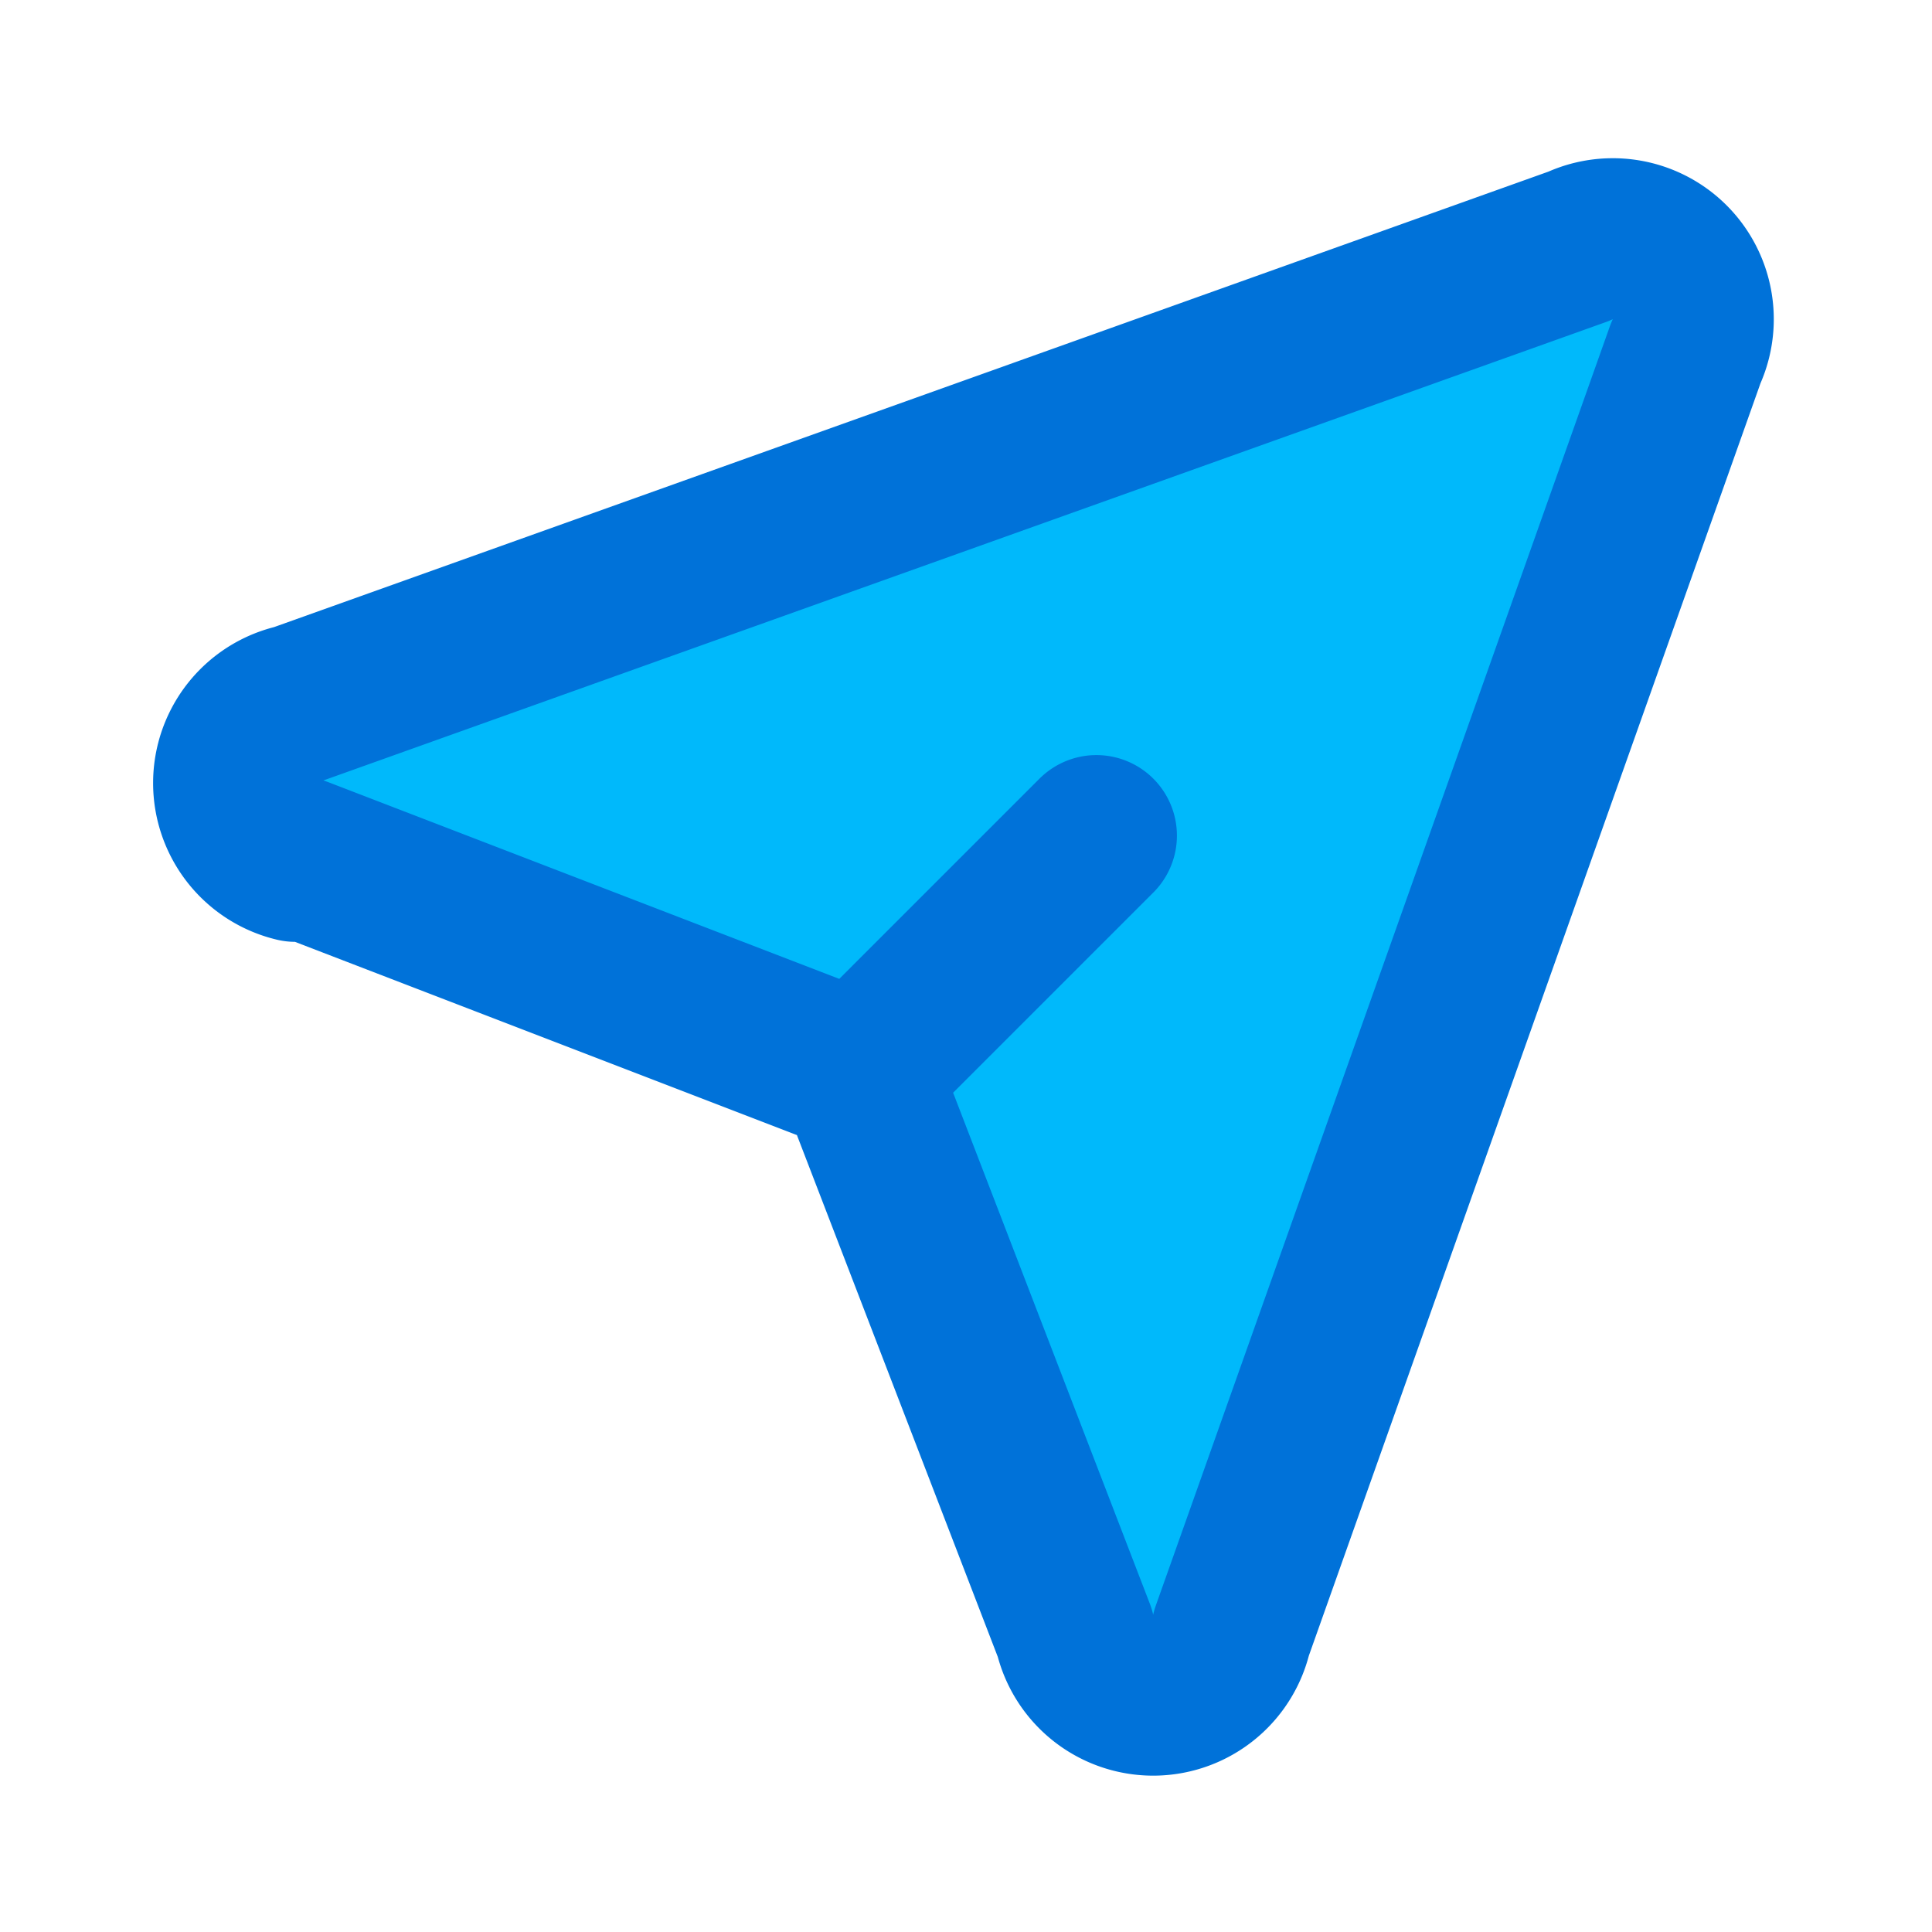
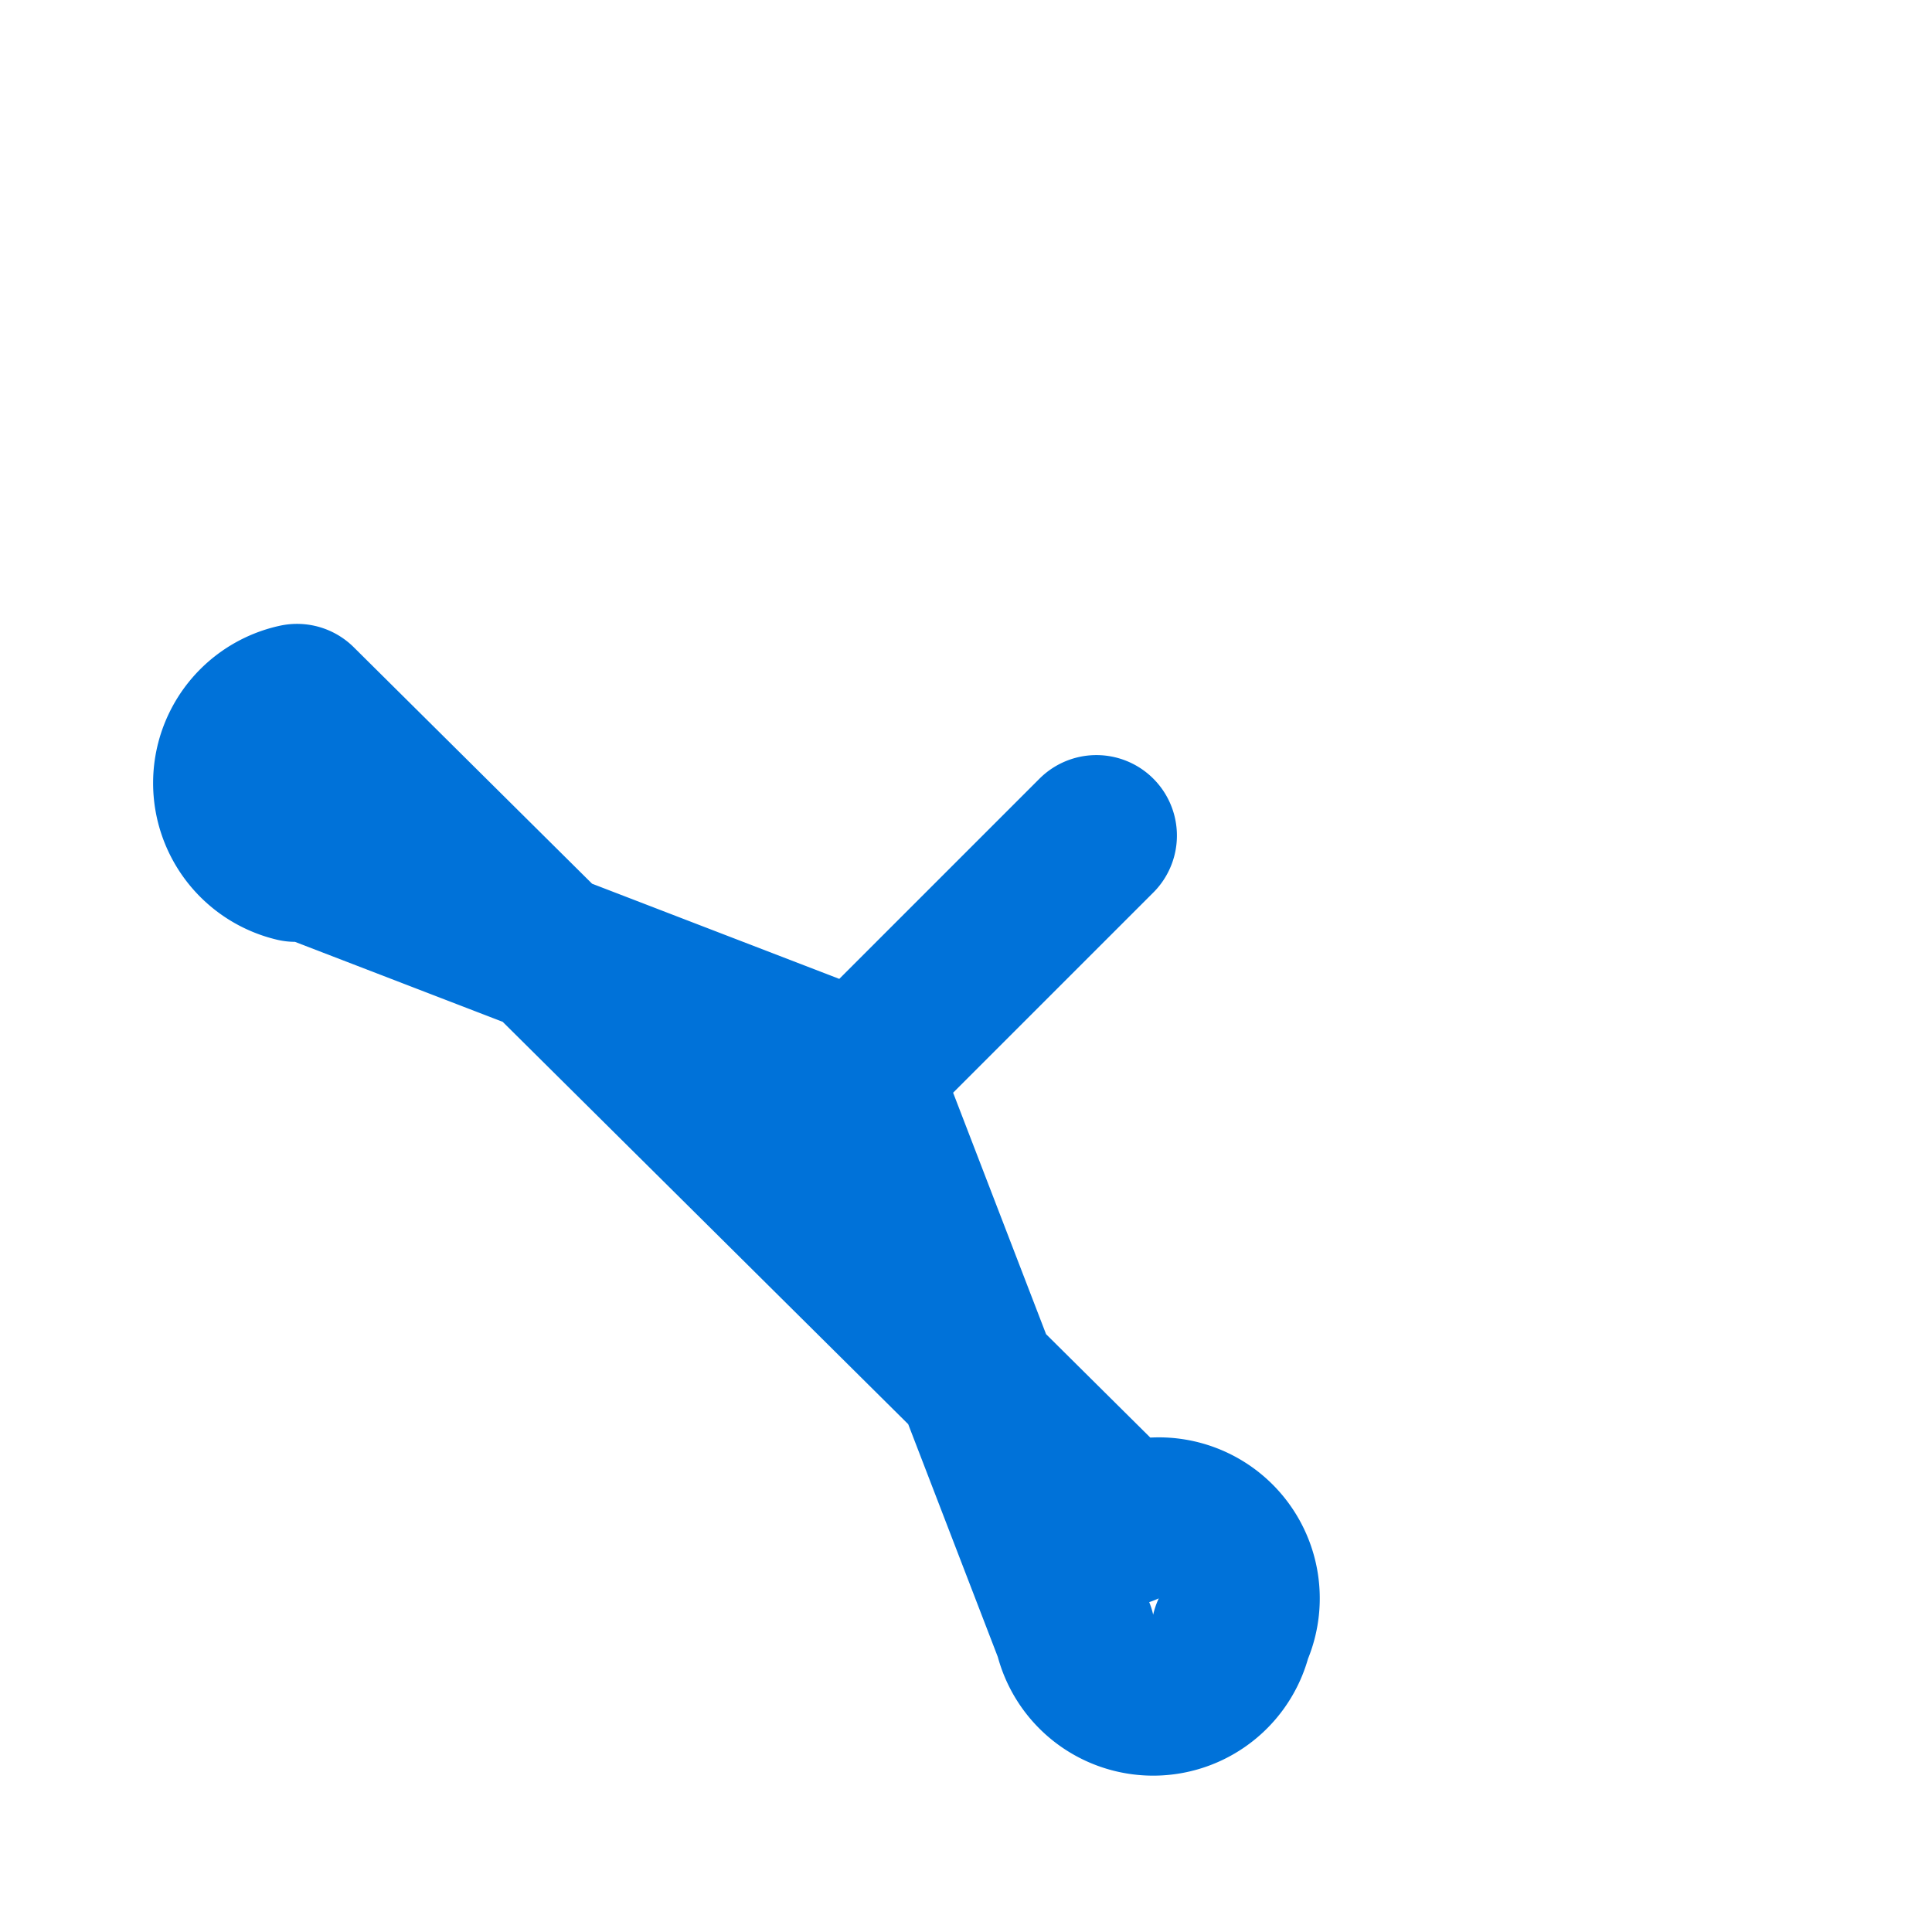
<svg xmlns="http://www.w3.org/2000/svg" fill="#000000" width="800px" height="800px" viewBox="0 0 24 24" id="send-alt" data-name="Flat Line" class="icon flat-line">
  <g id="SVGRepo_bgCarrier" stroke-width="0" />
  <g id="SVGRepo_tracerCarrier" stroke-linecap="round" stroke-linejoin="round" />
  <g id="SVGRepo_iconCarrier">
-     <path id="secondary" d="M3.69,8.75,19.61,3.06a1,1,0,0,1,1.33,1.33L15.25,20.31a1,1,0,0,1-1.95,0l-2.51-6.52a1,1,0,0,0-.6-.6L3.67,10.7A1,1,0,0,1,3.69,8.75Z" style="fill: #00b9fb; stroke-width: 2;" />
-     <path id="primary" d="M10.62,13.38l3-3m-9.9.27,6.52,2.51a1,1,0,0,1,.6.6l2.51,6.52a1,1,0,0,0,1.95,0L20.94,4.39a1,1,0,0,0-1.33-1.33L3.69,8.75A1,1,0,0,0,3.67,10.7Z" style="fill: none; stroke: #0072d9; stroke-linecap: round; stroke-linejoin: round; stroke-width: 2;" />
+     <path id="primary" d="M10.62,13.38l3-3m-9.9.27,6.52,2.51a1,1,0,0,1,.6.6l2.51,6.52a1,1,0,0,0,1.95,0a1,1,0,0,0-1.33-1.33L3.69,8.75A1,1,0,0,0,3.67,10.7Z" style="fill: none; stroke: #0072d9; stroke-linecap: round; stroke-linejoin: round; stroke-width: 2;" />
  </g>
</svg>